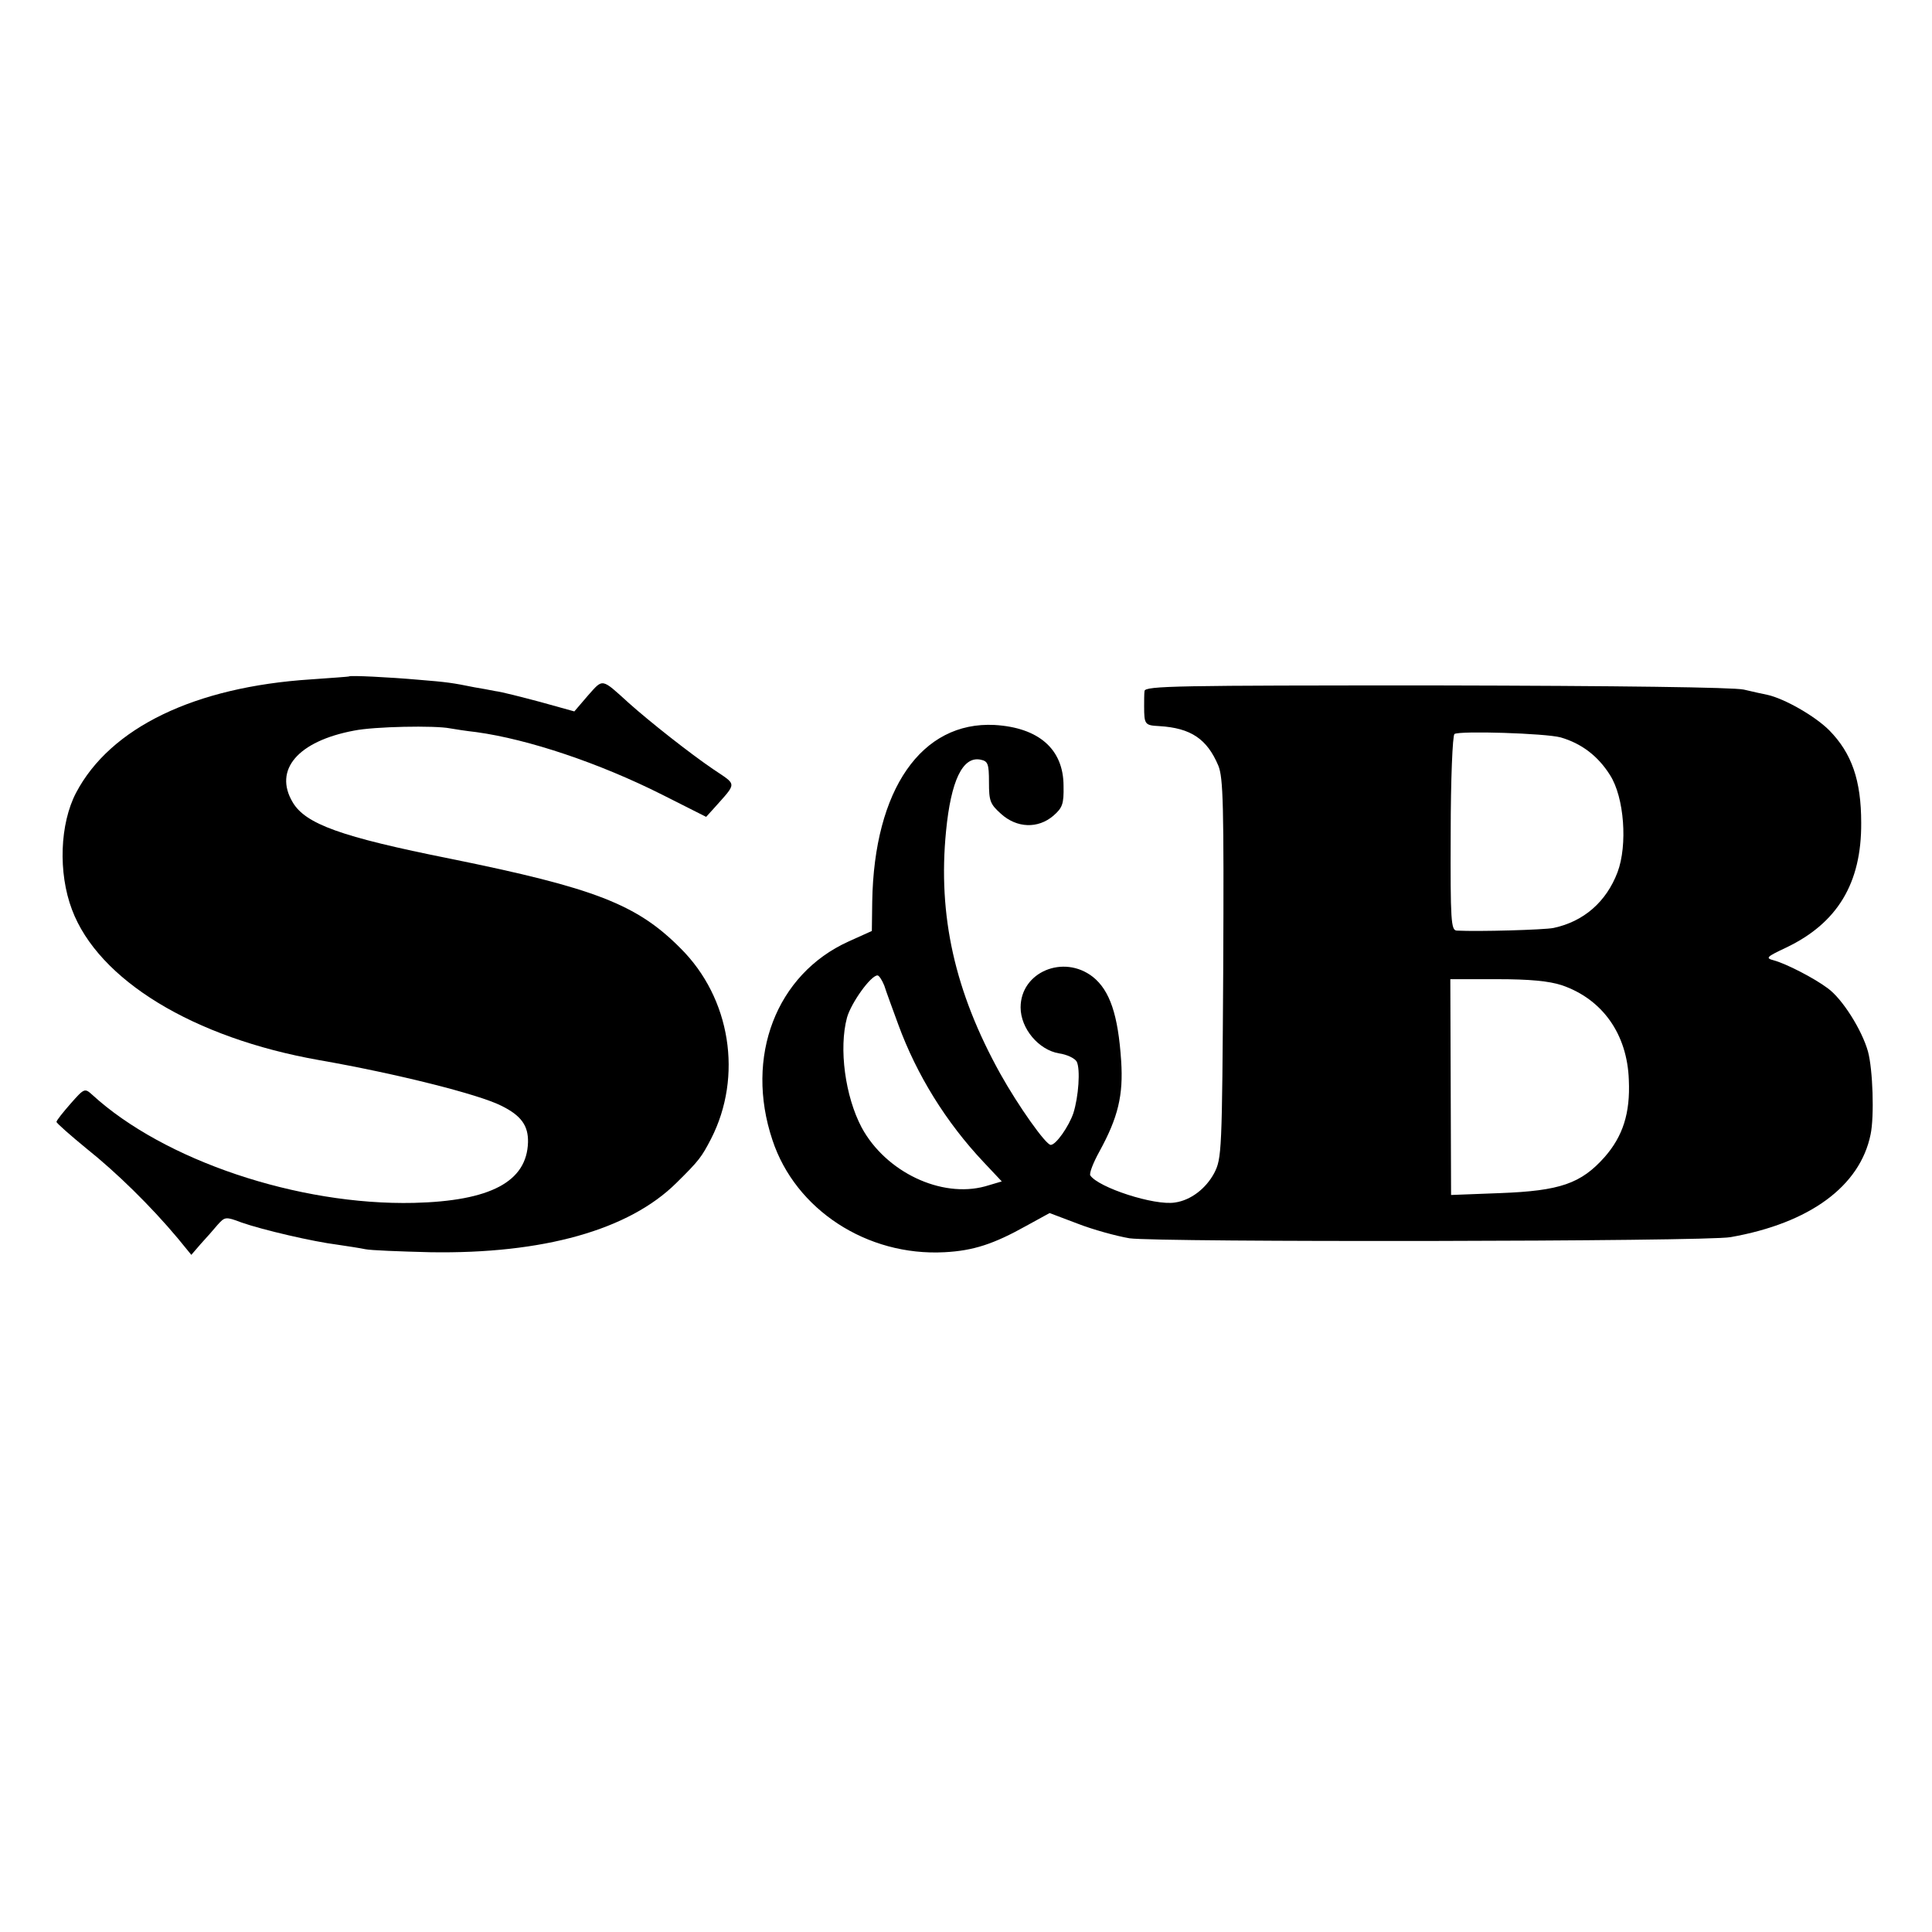
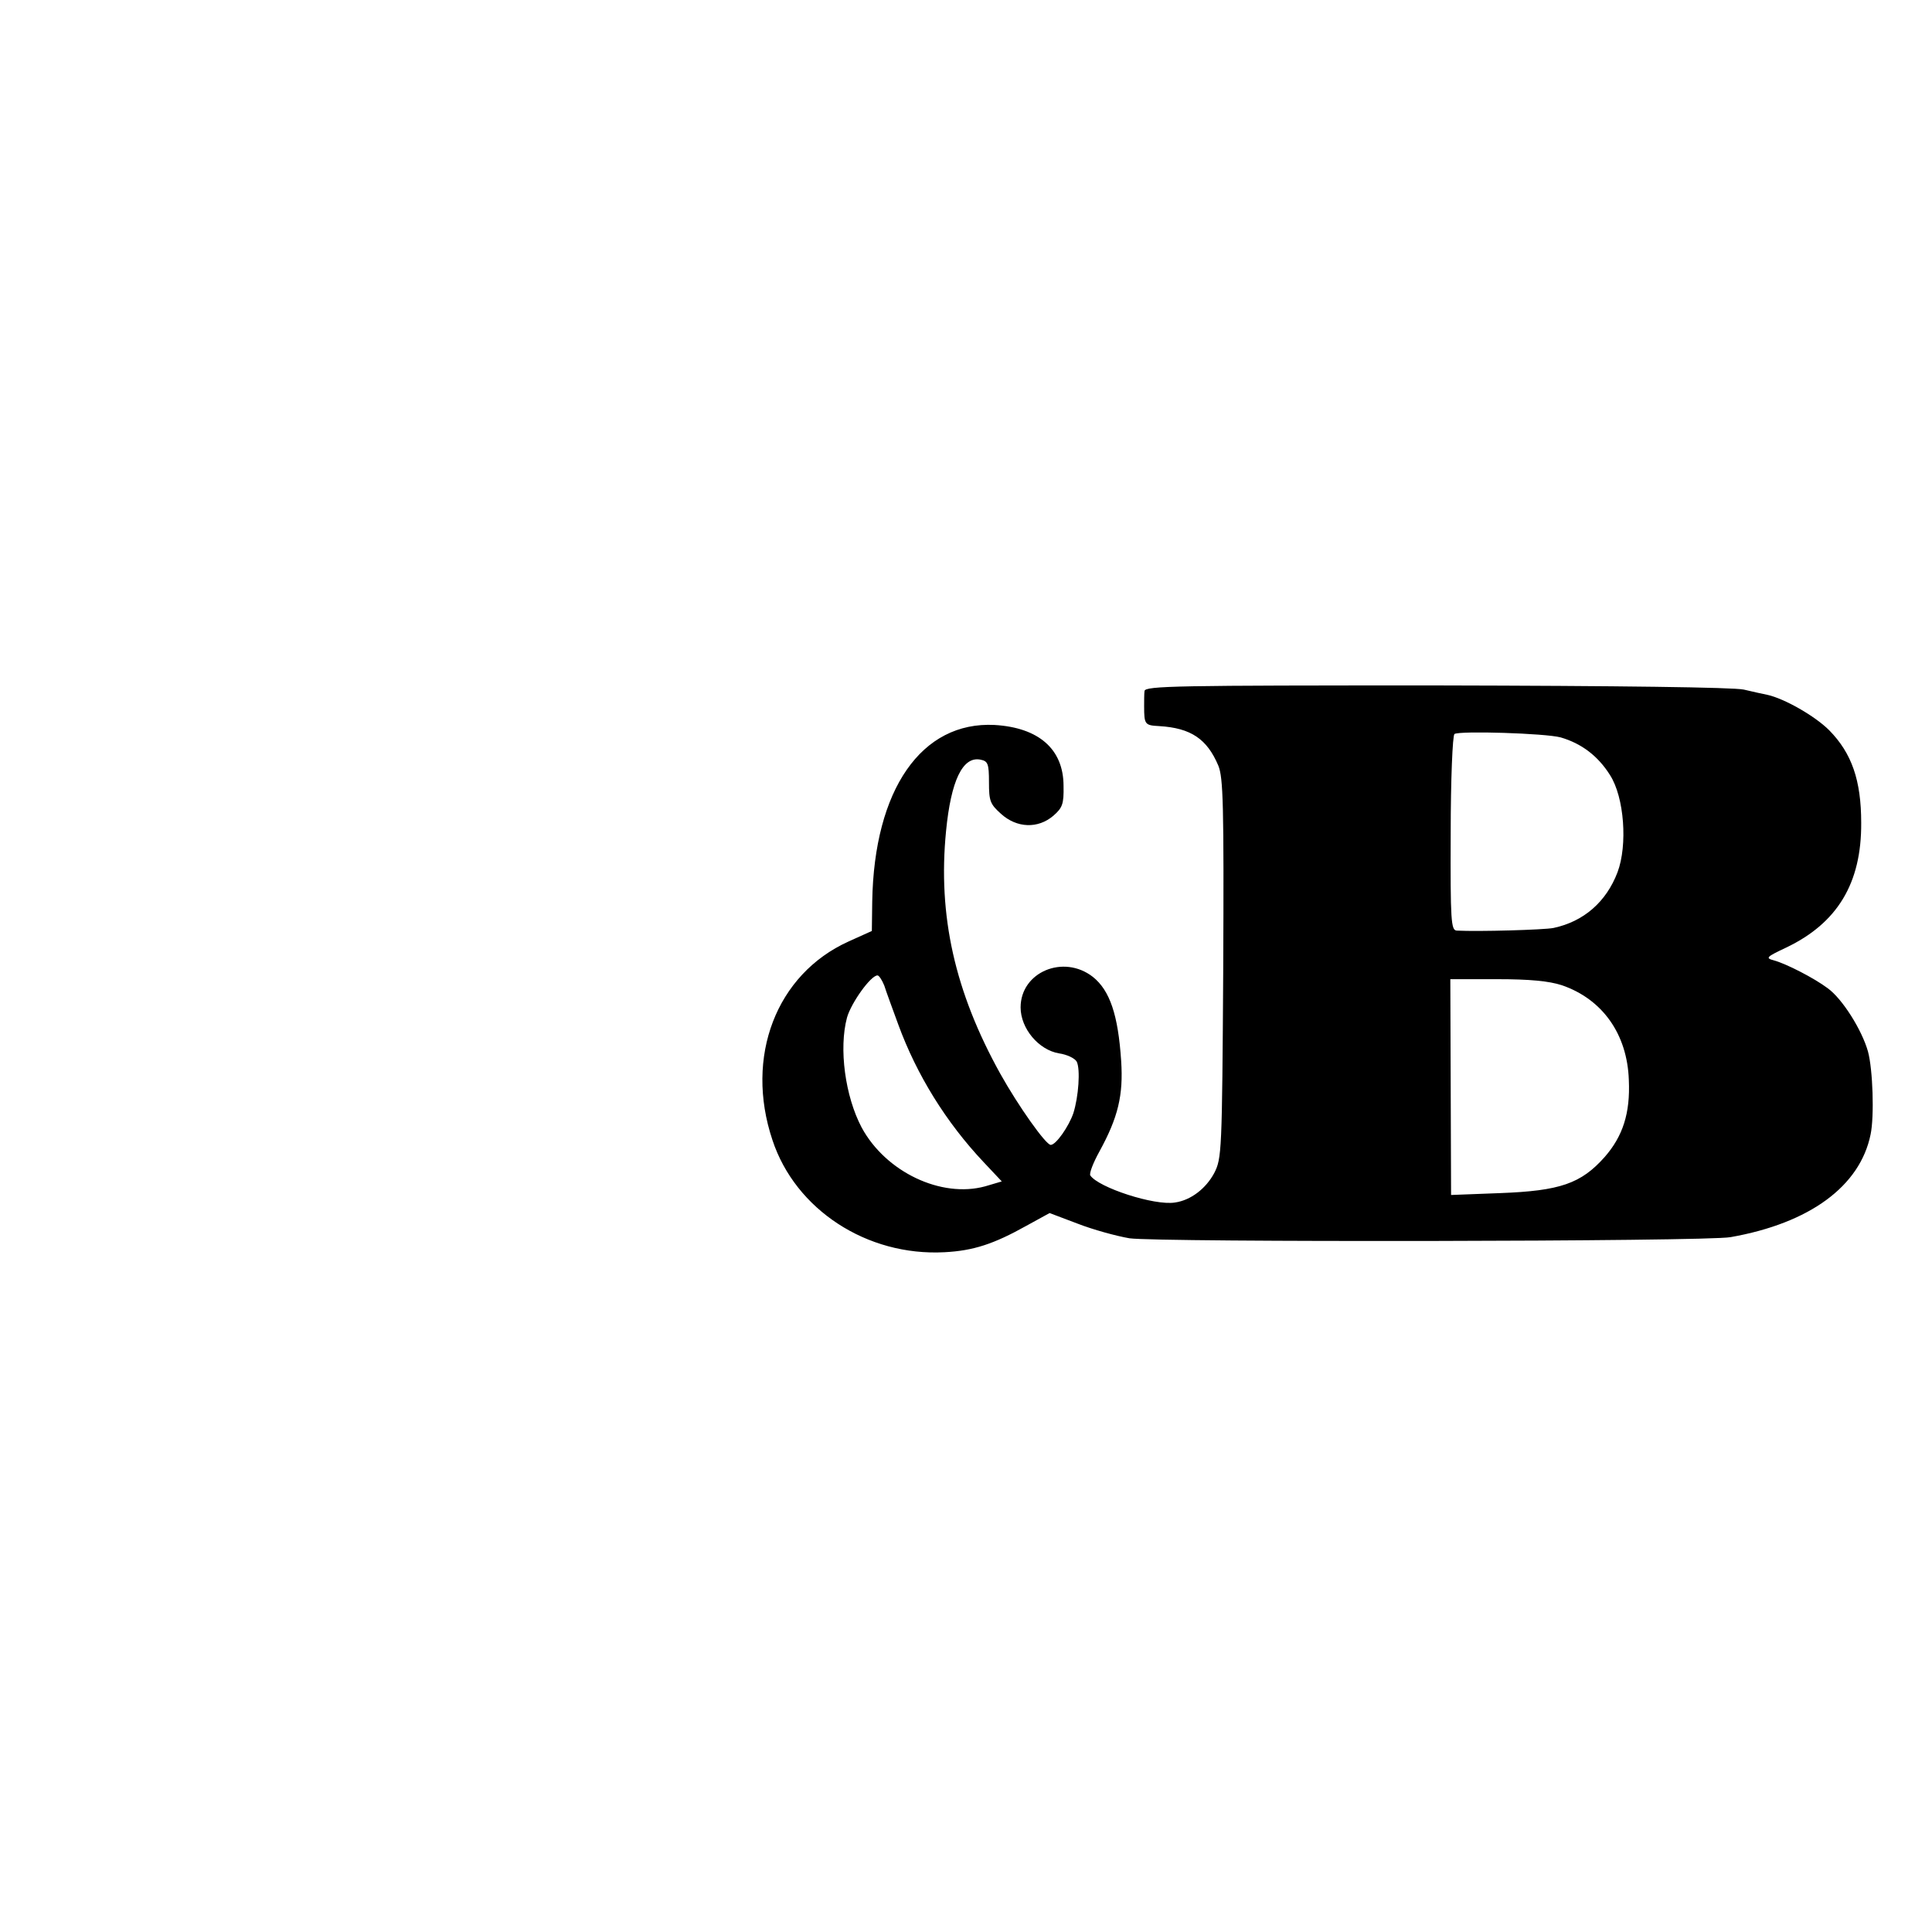
<svg xmlns="http://www.w3.org/2000/svg" version="1.0" width="513pt" height="513pt" viewBox="0 0 513 513" preserveAspectRatio="xMidYMid meet">
  <g transform="translate(0,513) scale(0.1,-0.1)" fill="#000000" stroke="none">
-     <path d="M927 3334 c-1 -1 -47 -4 -102 -8 -308 -20 -532 -128 -623 -301 -43 -82 -48 -212 -11 -310 70 -187 322 -341 657 -400 206 -36 424 -91 483 -121 53 -26 72 -53 71 -97 -3 -105 -100 -156 -303 -161 -308 -7 -664 113 -854 287 -20 18 -21 18 -58 -24 -20 -23 -37 -44 -37 -48 0 -3 36 -35 80 -71 79 -63 170 -152 242 -238 l36 -44 25 29 c14 15 34 38 45 51 19 21 21 22 63 6 57 -20 191 -51 255 -59 27 -4 60 -9 74 -12 14 -3 91 -6 172 -8 300 -5 528 59 654 184 61 60 67 69 92 117 85 166 52 374 -81 506 -116 117 -228 160 -612 238 -290 58 -384 92 -418 150 -51 86 14 162 163 190 54 11 215 14 255 6 11 -2 43 -7 70 -10 138 -19 326 -82 493 -166 l117 -59 20 22 c63 71 63 61 -2 105 -63 43 -167 125 -223 175 -74 67 -68 66 -109 20 l-36 -42 -90 25 c-49 13 -103 27 -120 29 -16 3 -41 8 -55 10 -59 12 -74 14 -148 20 -79 7 -182 12 -185 9z" />
    <path d="M3039 3295 c-1 -8 -1 -26 -1 -40 0 -49 2 -51 40 -53 84 -5 127 -34 157 -105 13 -32 15 -102 13 -540 -3 -488 -4 -503 -24 -542 -22 -41 -62 -72 -104 -78 -55 -9 -204 40 -225 72 -3 6 8 34 24 63 50 91 64 150 58 241 -8 122 -30 187 -75 223 -78 61 -192 13 -192 -81 0 -56 48 -113 102 -122 21 -3 42 -13 47 -22 10 -20 5 -93 -9 -137 -12 -35 -46 -84 -60 -84 -13 0 -86 103 -134 189 -121 218 -166 420 -144 644 13 134 44 199 91 190 20 -4 23 -10 23 -60 0 -50 3 -58 32 -84 42 -38 98 -40 139 -5 24 21 28 31 27 79 0 98 -66 155 -183 162 -194 10 -320 -171 -325 -469 l-1 -78 -62 -28 c-192 -87 -276 -306 -202 -527 61 -185 251 -309 457 -298 77 4 131 22 217 70 l62 34 74 -28 c41 -16 103 -33 138 -39 74 -11 1533 -9 1596 3 210 37 344 135 372 273 10 48 6 172 -7 220 -16 57 -68 140 -107 168 -36 27 -110 65 -143 74 -23 6 -20 9 33 34 136 65 200 171 199 331 0 113 -25 185 -85 246 -38 38 -119 84 -164 94 -10 2 -38 8 -63 14 -28 6 -327 10 -817 11 -687 0 -773 -1 -774 -15z m1105 -123 c55 -16 99 -49 131 -100 38 -59 47 -186 20 -258 -30 -79 -90 -131 -170 -148 -25 -5 -198 -10 -257 -7 -15 1 -17 24 -16 259 0 141 5 260 10 263 14 9 241 2 282 -9z m-1796 -659 c5 -16 22 -62 37 -103 49 -134 127 -260 227 -366 l48 -51 -44 -13 c-117 -32 -264 38 -328 156 -44 83 -61 210 -39 292 11 39 63 112 81 112 4 0 12 -12 18 -27z m1799 1 c108 -37 174 -130 178 -252 4 -88 -16 -149 -64 -204 -63 -71 -119 -90 -277 -96 l-131 -5 -1 287 -1 286 124 0 c88 0 138 -5 172 -16z" />
  </g>
</svg>